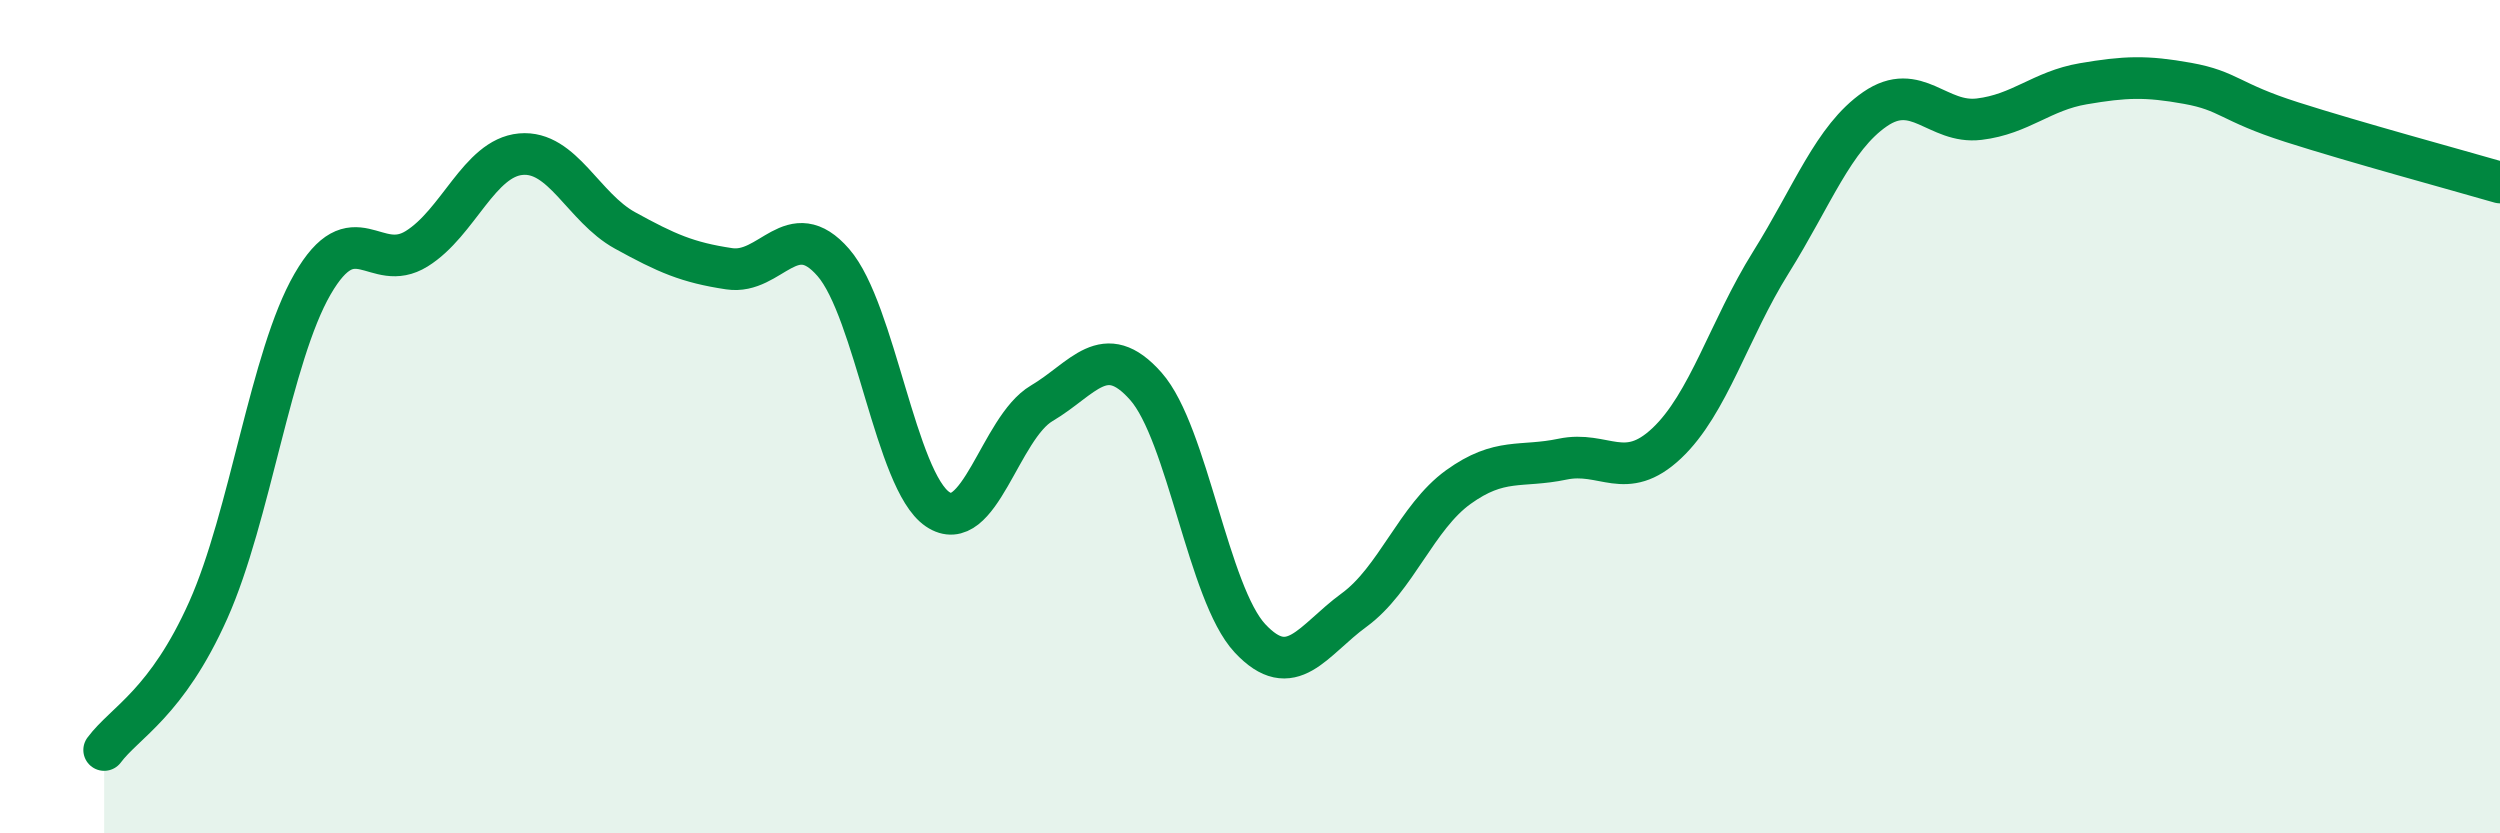
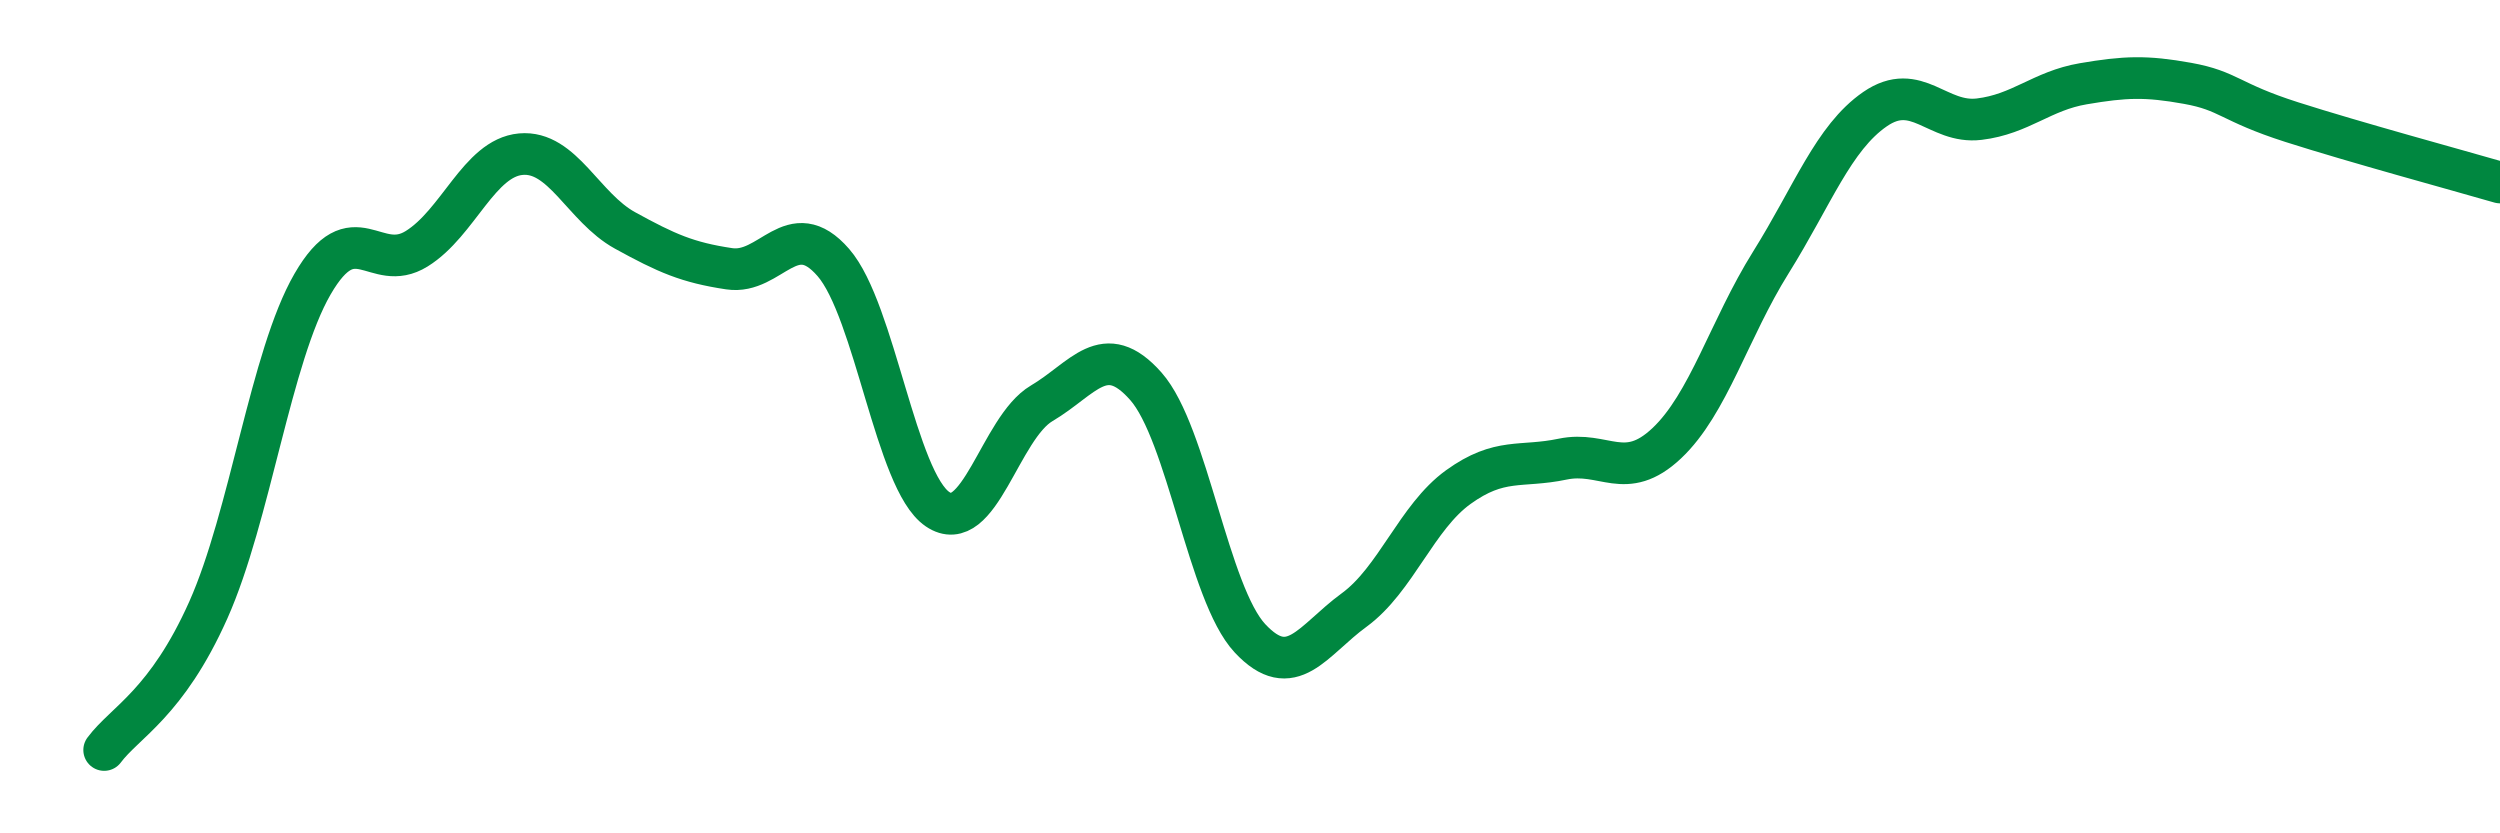
<svg xmlns="http://www.w3.org/2000/svg" width="60" height="20" viewBox="0 0 60 20">
-   <path d="M 2.5,18 C 3,17.33 4,16.88 5,14.64 C 6,12.4 6.5,8.55 7.5,6.82 C 8.5,5.09 9,6.59 10,5.97 C 11,5.35 11.5,3.79 12.5,3.7 C 13.5,3.61 14,4.98 15,5.53 C 16,6.08 16.5,6.3 17.5,6.45 C 18.5,6.6 19,5.15 20,6.3 C 21,7.45 21.5,11.54 22.5,12.22 C 23.5,12.9 24,10.27 25,9.68 C 26,9.09 26.5,8.14 27.5,9.27 C 28.5,10.4 29,14.25 30,15.32 C 31,16.39 31.5,15.37 32.5,14.64 C 33.5,13.91 34,12.41 35,11.69 C 36,10.97 36.5,11.23 37.5,11.02 C 38.5,10.81 39,11.58 40,10.64 C 41,9.7 41.5,7.9 42.5,6.3 C 43.5,4.7 44,3.31 45,2.62 C 46,1.93 46.5,2.98 47.5,2.86 C 48.5,2.74 49,2.18 50,2.01 C 51,1.84 51.5,1.82 52.5,2 C 53.5,2.18 53.5,2.45 55,2.93 C 56.5,3.41 59,4.09 60,4.38L60 20L2.5 20Z" fill="#008740" opacity="0.1" stroke-linecap="round" stroke-linejoin="round" />
  <path d="M 2.5,18 C 3,17.33 4,16.88 5,14.64 C 6,12.4 6.5,8.55 7.5,6.82 C 8.5,5.09 9,6.59 10,5.97 C 11,5.35 11.5,3.79 12.5,3.7 C 13.5,3.61 14,4.98 15,5.53 C 16,6.08 16.5,6.3 17.5,6.45 C 18.5,6.6 19,5.15 20,6.3 C 21,7.45 21.5,11.54 22.5,12.22 C 23.5,12.9 24,10.27 25,9.68 C 26,9.09 26.5,8.14 27.5,9.27 C 28.5,10.4 29,14.25 30,15.32 C 31,16.39 31.5,15.37 32.5,14.64 C 33.5,13.91 34,12.41 35,11.69 C 36,10.97 36.5,11.23 37.5,11.02 C 38.5,10.81 39,11.58 40,10.64 C 41,9.7 41.5,7.9 42.5,6.3 C 43.5,4.7 44,3.31 45,2.62 C 46,1.93 46.5,2.98 47.5,2.86 C 48.5,2.74 49,2.18 50,2.01 C 51,1.84 51.5,1.82 52.5,2 C 53.5,2.18 53.5,2.45 55,2.93 C 56.5,3.41 59,4.09 60,4.38" stroke="#008740" stroke-width="1" fill="none" stroke-linecap="round" stroke-linejoin="round" />
</svg>